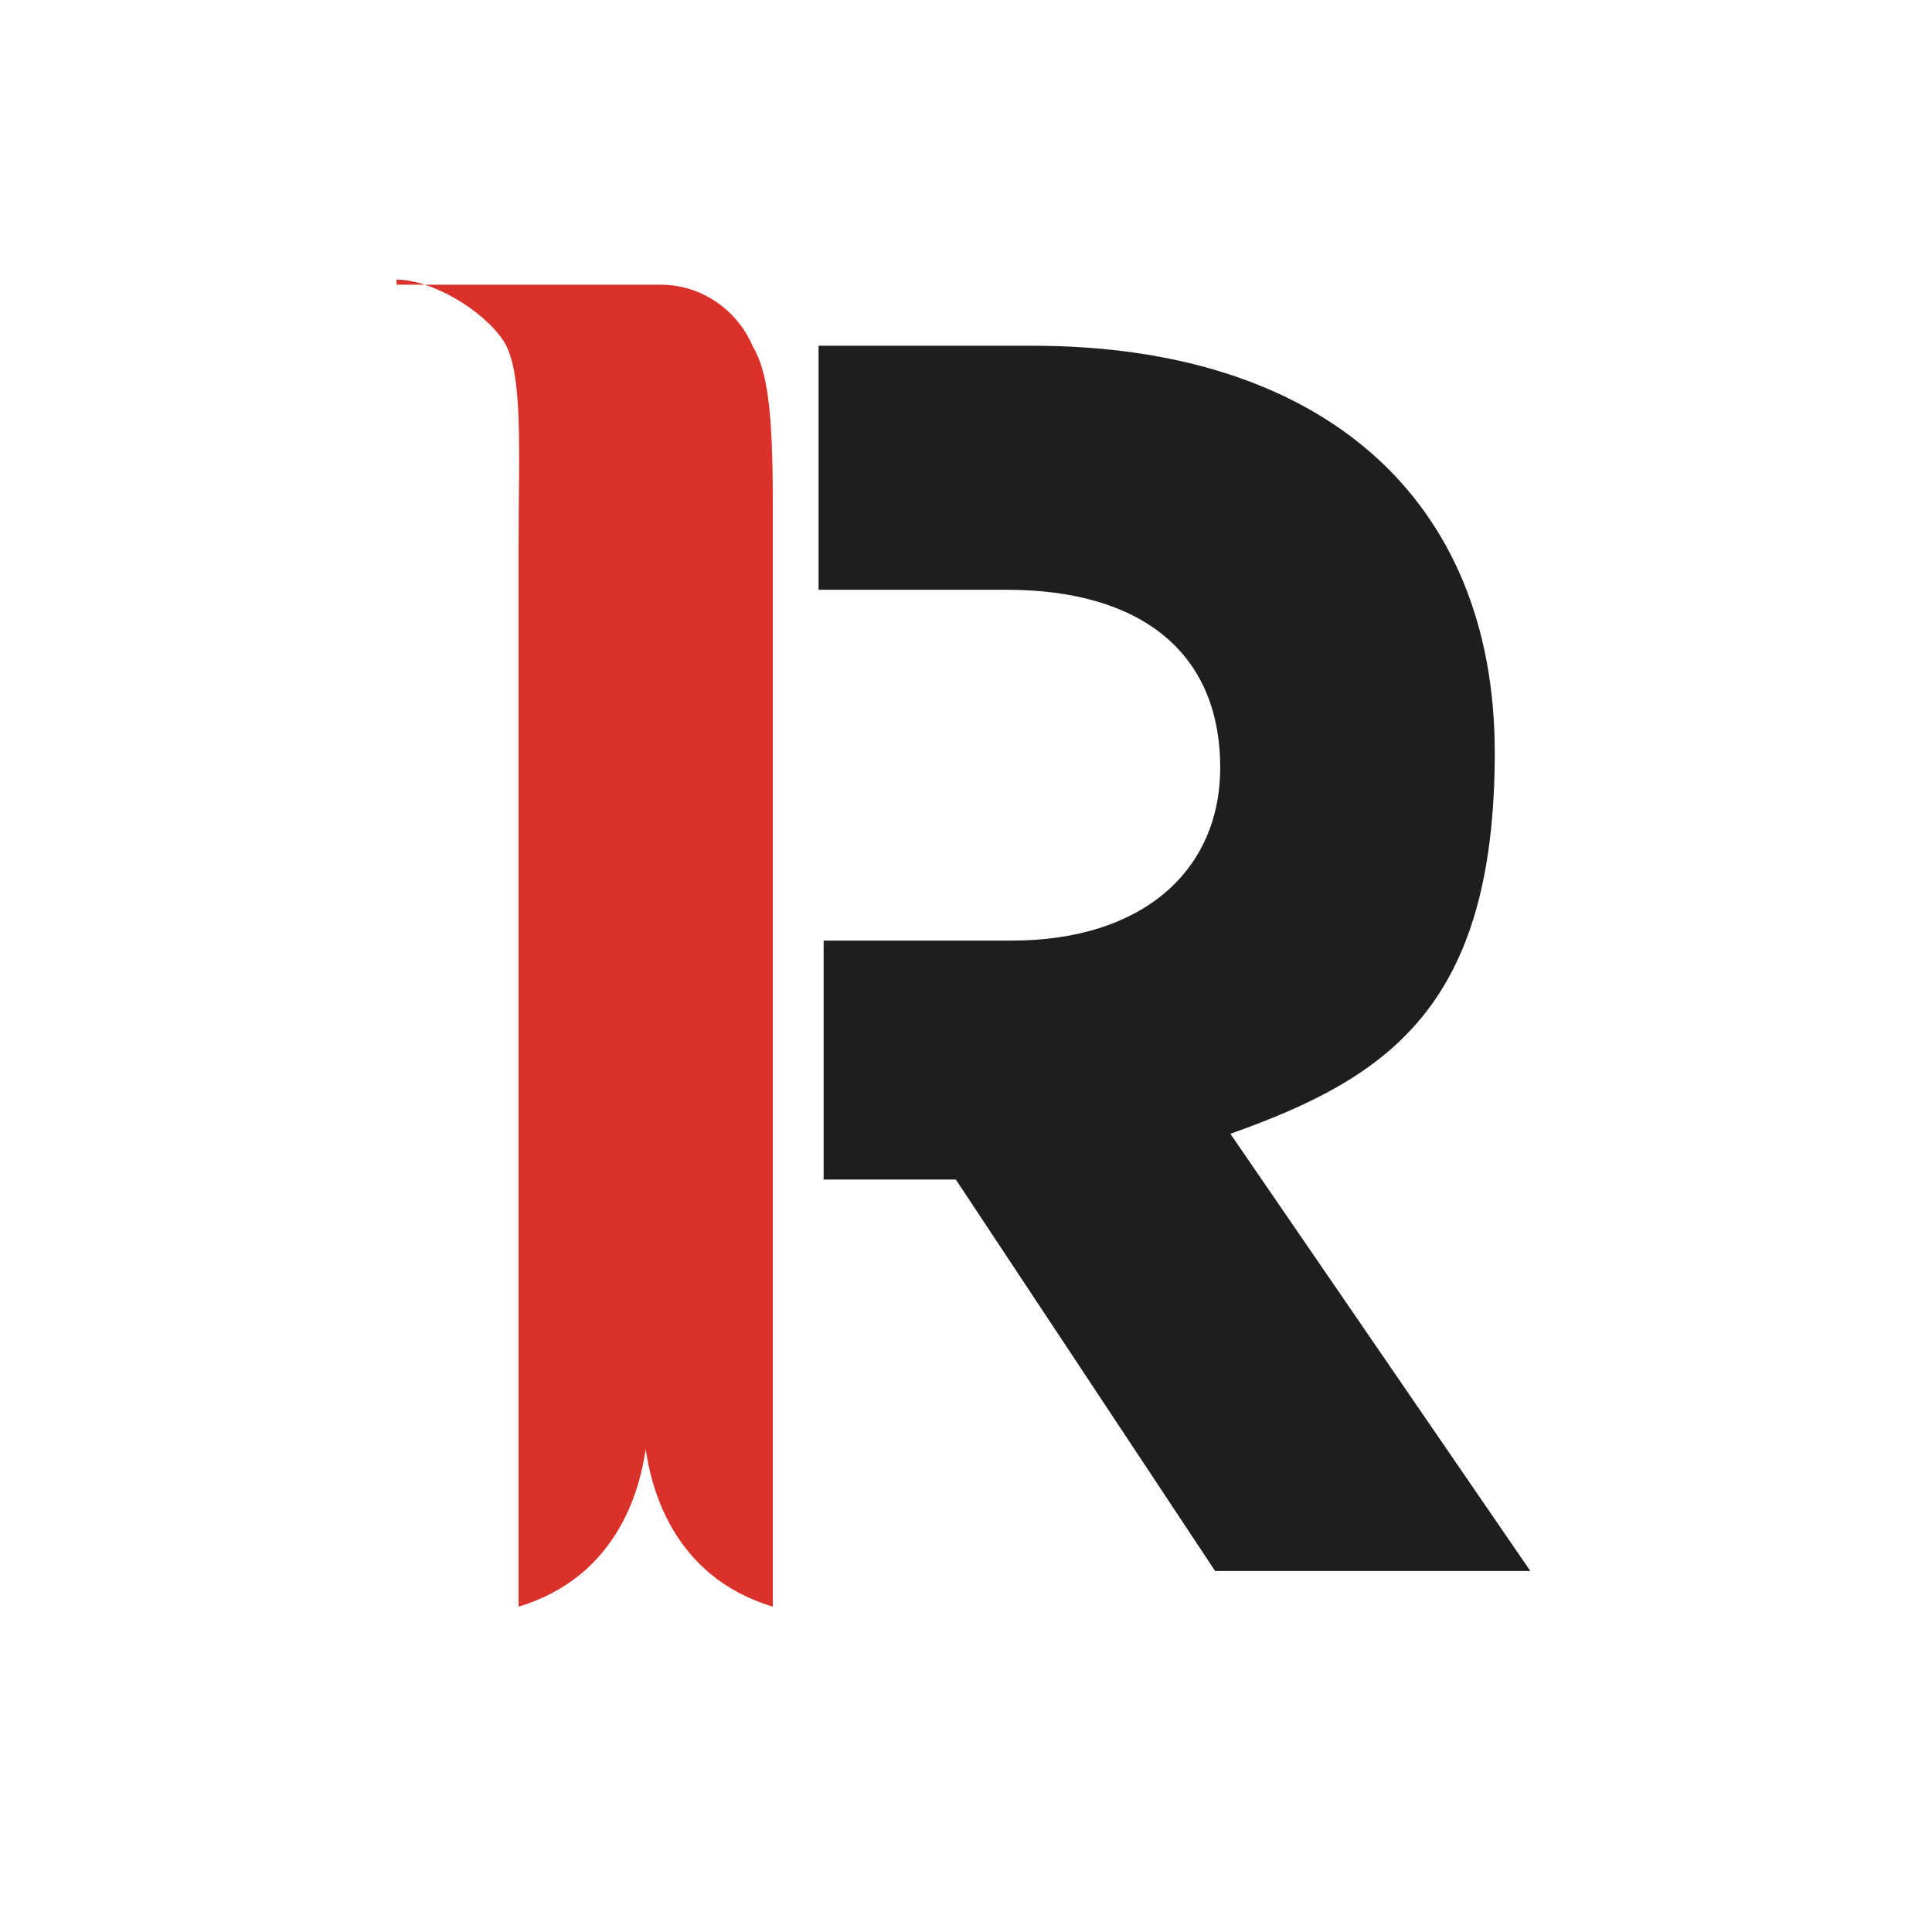
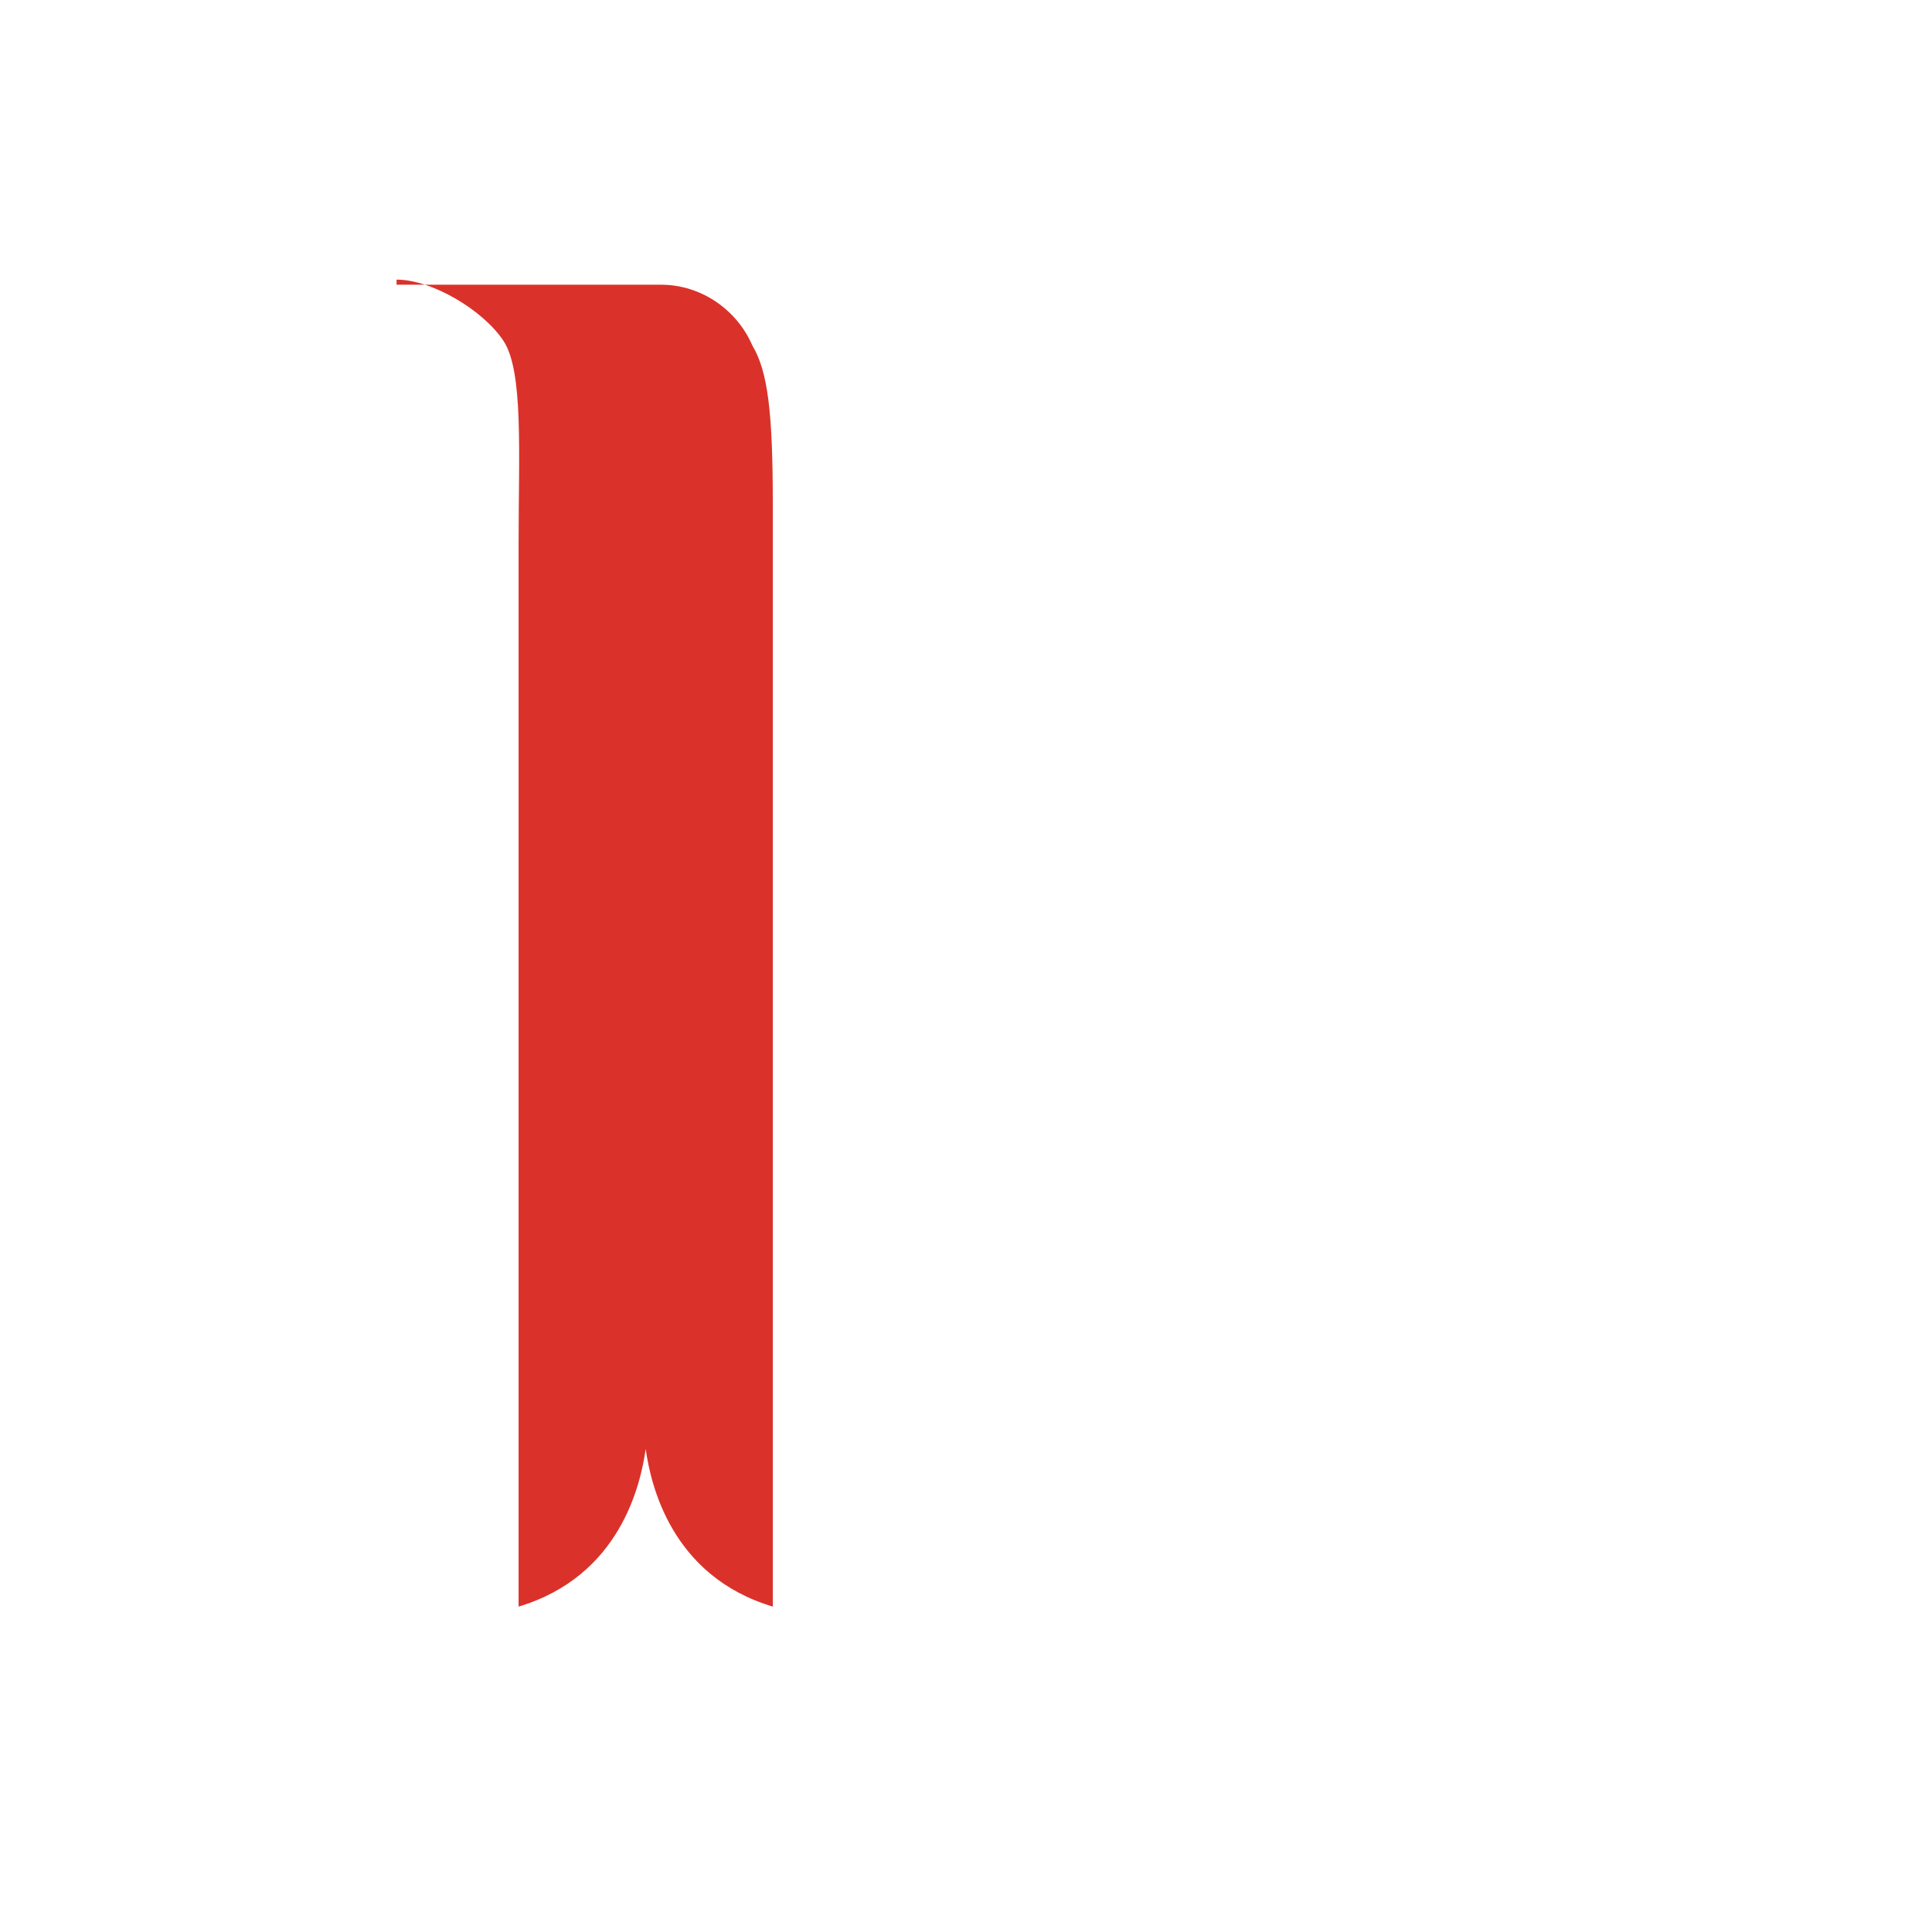
<svg xmlns="http://www.w3.org/2000/svg" id="Capa_1" version="1.1" viewBox="0 0 38 38">
  <defs>
    <style>
      .st0 {
        fill: none;
      }

      .st1 {
        fill: #fff;
      }

      .st2 {
        fill: #da322a;
      }

      .st2, .st3 {
        fill-rule: evenodd;
      }

      .st3 {
        fill: #1e1e1e;
      }

      .st4 {
        clip-path: url(#clippath);
      }
    </style>
    <clipPath id="clippath">
      <rect class="st0" width="38" height="38" />
    </clipPath>
  </defs>
-   <rect class="st1" width="38" height="38" />
  <g class="st4">
    <g>
      <path class="st1" d="M11,0h16.1c3.8,0,5.2.4,6.6,1.1,1.4.7,2.5,1.8,3.2,3.2s1.1,2.8,1.1,6.6v16.1c0,3.8-.4,5.2-1.1,6.6-.7,1.4-1.8,2.5-3.2,3.2s-2.8,1.1-6.6,1.1H11c-3.8,0-5.2-.4-6.6-1.1-1.4-.7-2.5-1.8-3.2-3.2-.7-1.4-1.1-2.8-1.1-6.6v-16C.1,7.2.5,5.8,1.2,4.4s1.8-2.5,3.2-3.2C5.8.5,7.2.1,11,.1h0Z" />
-       <path class="st3" d="M16.1,18.5h3.8c2.6,0,4.1-1.4,4.1-3.4h0c0-2.3-1.6-3.5-4.2-3.5h-3.7v-4.8h4.2c5.7,0,9.1,3,9.1,8s-2.1,6.4-5.2,7.5l5.9,8.6h-6.2l-5.1-7.7h-2.6v-4.7h-.1Z" />
      <path class="st2" d="M7.8,5.5c.7,0,1.7.6,2.1,1.2s.3,2.2.3,4v20.9c2-.6,2.4-2.4,2.5-3.1.1.7.5,2.5,2.5,3.1V9.9c0-1.8-.1-2.6-.4-3.1-.3-.7-1-1.2-1.8-1.2h-5.3.1Z" />
    </g>
  </g>
</svg>